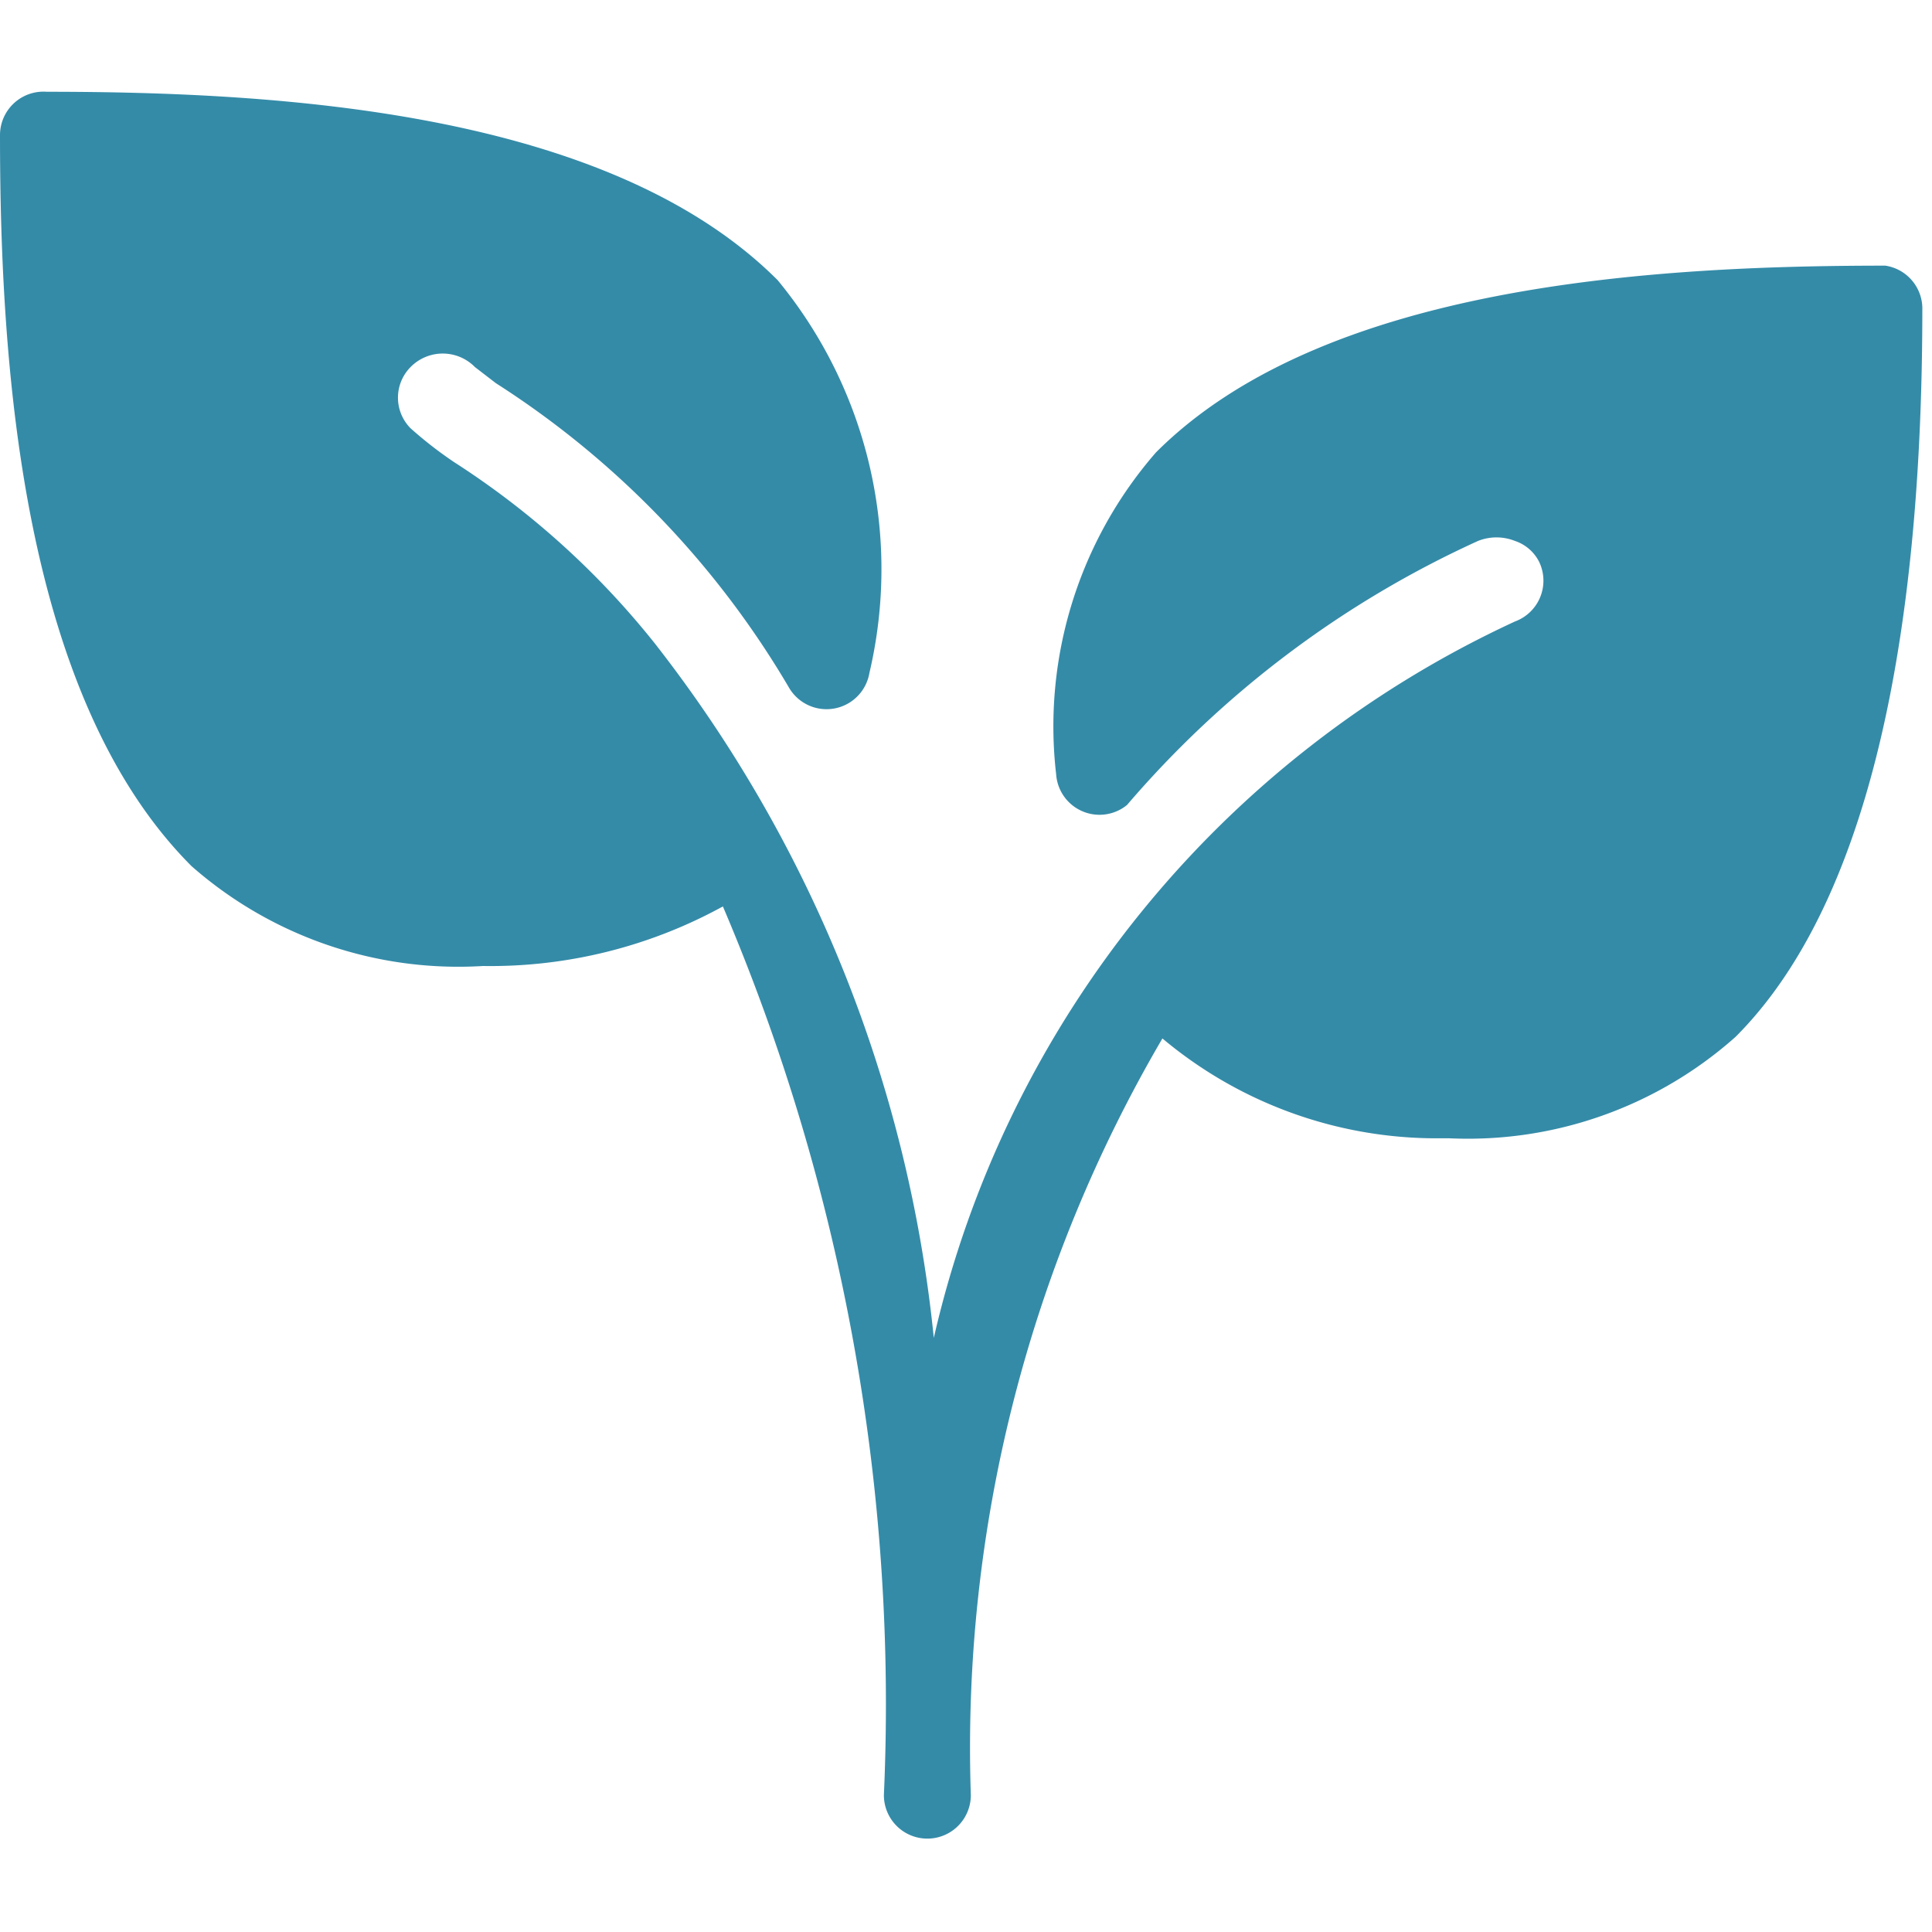
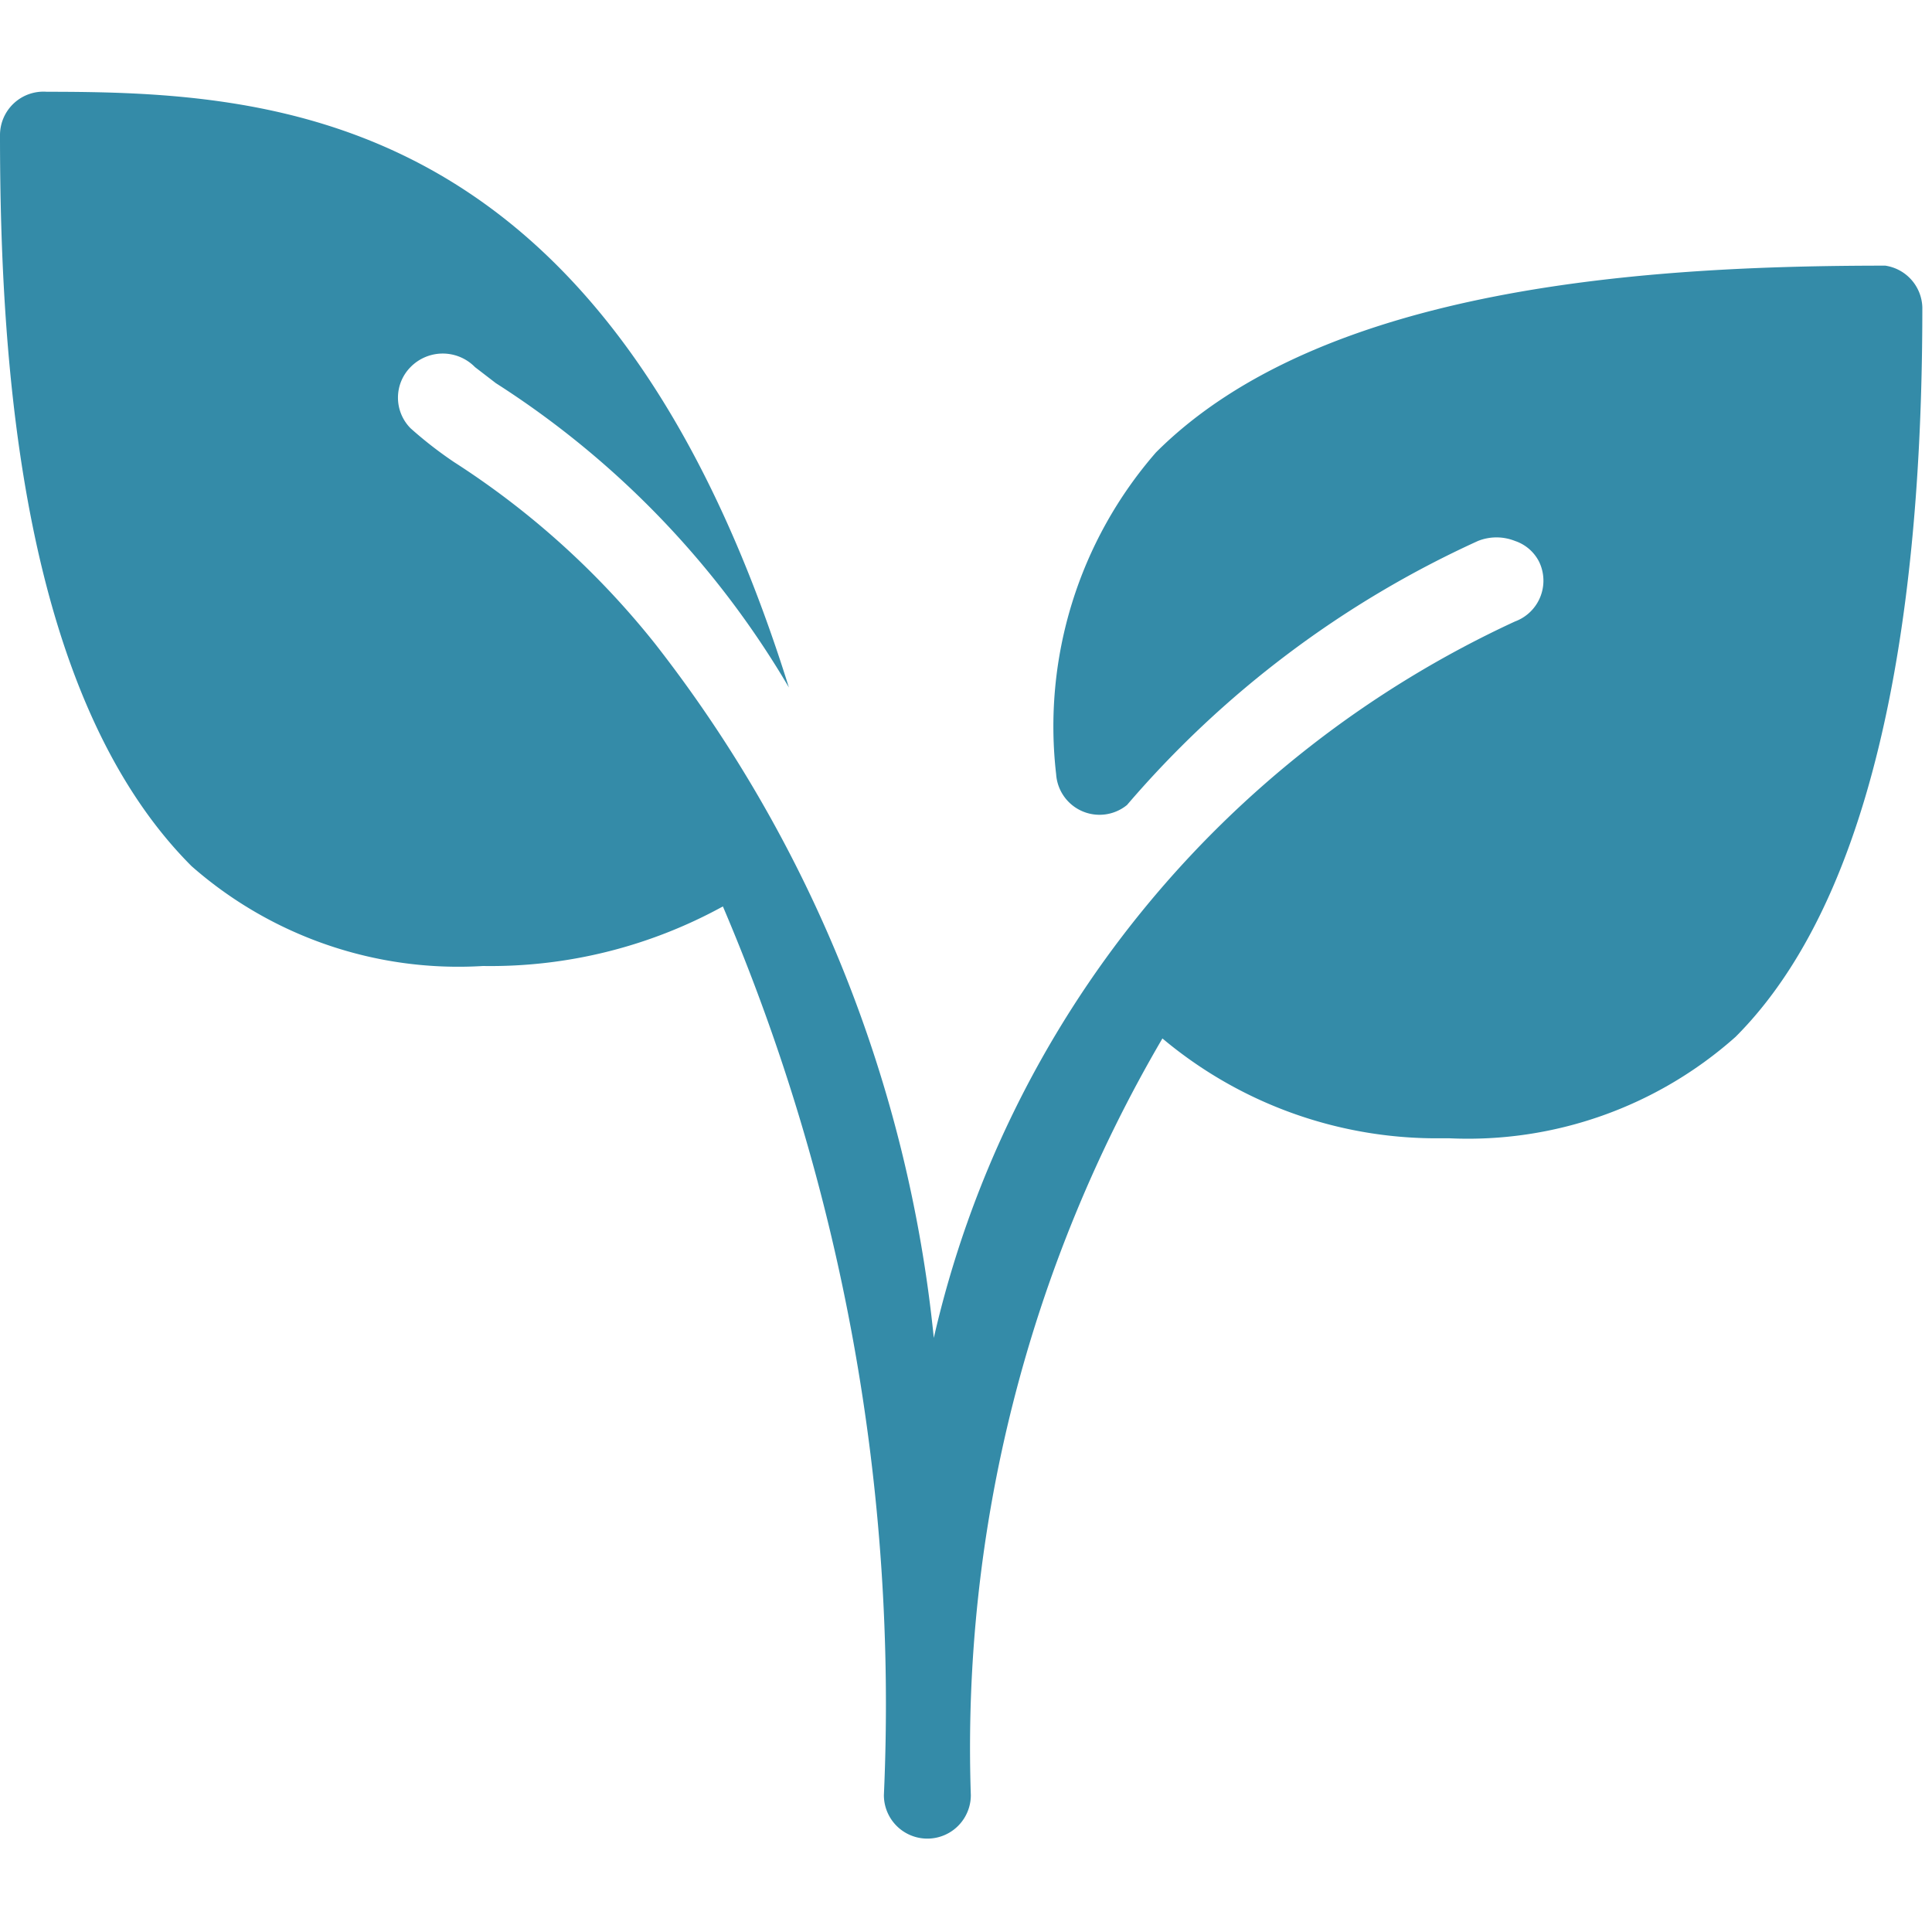
<svg xmlns="http://www.w3.org/2000/svg" id="Layer_1" data-name="Layer 1" viewBox="0 0 12 12">
  <defs>
    <style>.cls-1{fill:#348ba8;}</style>
  </defs>
  <title>organic-growth</title>
-   <path class="cls-1" d="M11.71,1.65c-1.45,0-3.49.12-4.53,1.16a2.59,2.59,0,0,0-.62,2A.27.27,0,0,0,7,5,6.31,6.31,0,0,1,9.18,3.36a.31.31,0,0,1,.23,0,.26.26,0,0,1,.15.13.27.27,0,0,1-.15.37l0,0h0A6.5,6.5,0,0,0,5.8,8.31,8.36,8.36,0,0,0,4.07,4,5.15,5.15,0,0,0,2.82,2.87a2.5,2.5,0,0,1-.27-.21.27.27,0,0,1,0-.38.28.28,0,0,1,.4,0l.13.1,0,0A5.62,5.62,0,0,1,4.9,4.27a.27.27,0,0,0,.5-.09,2.82,2.82,0,0,0-.57-2.44C3.78.69,1.74.57.29.57A.27.27,0,0,0,0,.84C0,2.29.14,4.33,1.19,5.38A2.51,2.51,0,0,0,3,6a3,3,0,0,0,1.49-.37,12.63,12.63,0,0,1,1,5.52.27.27,0,1,0,.54,0,8.72,8.72,0,0,1,1.19-4.7,2.65,2.65,0,0,0,1.74.62H9a2.5,2.5,0,0,0,1.78-.63c1-1,1.16-3.09,1.16-4.53A.27.27,0,0,0,11.71,1.65Z" />
+   <path class="cls-1" d="M11.71,1.65c-1.45,0-3.49.12-4.53,1.16a2.59,2.59,0,0,0-.62,2A.27.27,0,0,0,7,5,6.31,6.31,0,0,1,9.18,3.36a.31.31,0,0,1,.23,0,.26.26,0,0,1,.15.13.27.27,0,0,1-.15.37l0,0h0A6.5,6.5,0,0,0,5.8,8.31,8.36,8.36,0,0,0,4.07,4,5.15,5.15,0,0,0,2.82,2.87a2.5,2.5,0,0,1-.27-.21.27.27,0,0,1,0-.38.28.28,0,0,1,.4,0l.13.1,0,0A5.62,5.62,0,0,1,4.9,4.27C3.78.69,1.74.57.29.57A.27.27,0,0,0,0,.84C0,2.29.14,4.33,1.19,5.38A2.51,2.51,0,0,0,3,6a3,3,0,0,0,1.49-.37,12.63,12.63,0,0,1,1,5.52.27.27,0,1,0,.54,0,8.72,8.72,0,0,1,1.19-4.7,2.65,2.65,0,0,0,1.74.62H9a2.5,2.5,0,0,0,1.78-.63c1-1,1.16-3.09,1.16-4.53A.27.27,0,0,0,11.71,1.65Z" />
</svg>